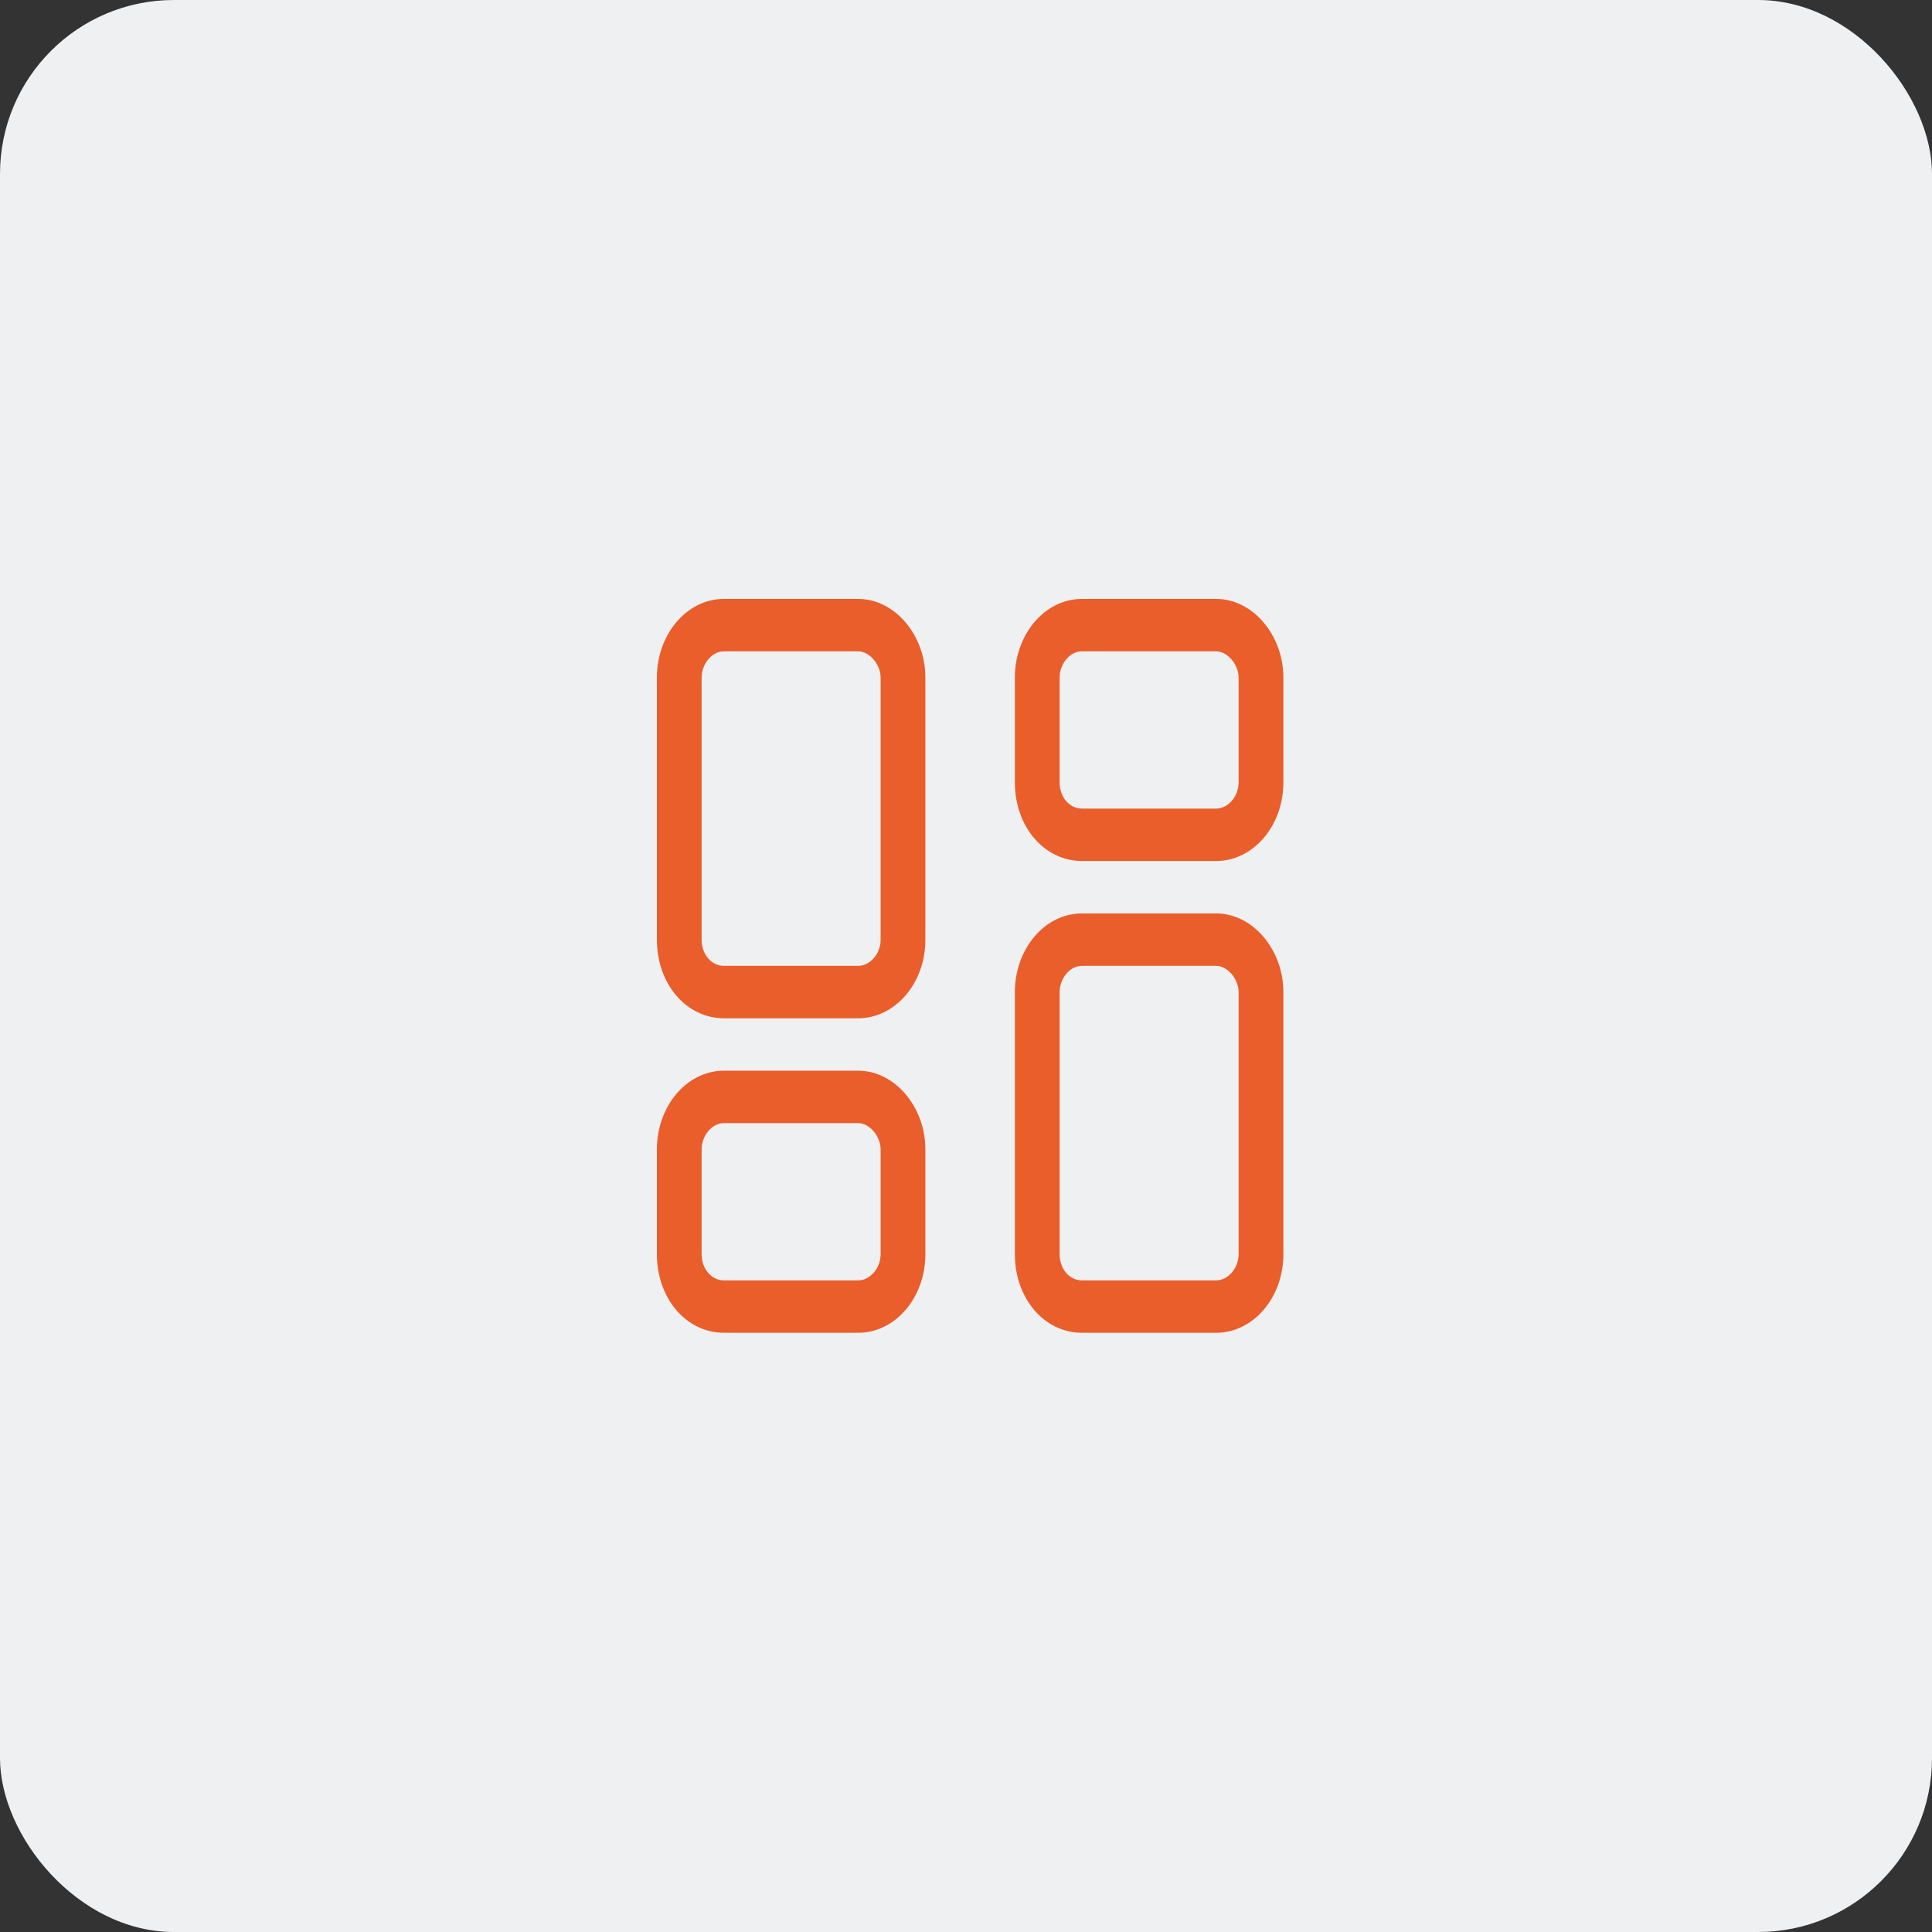
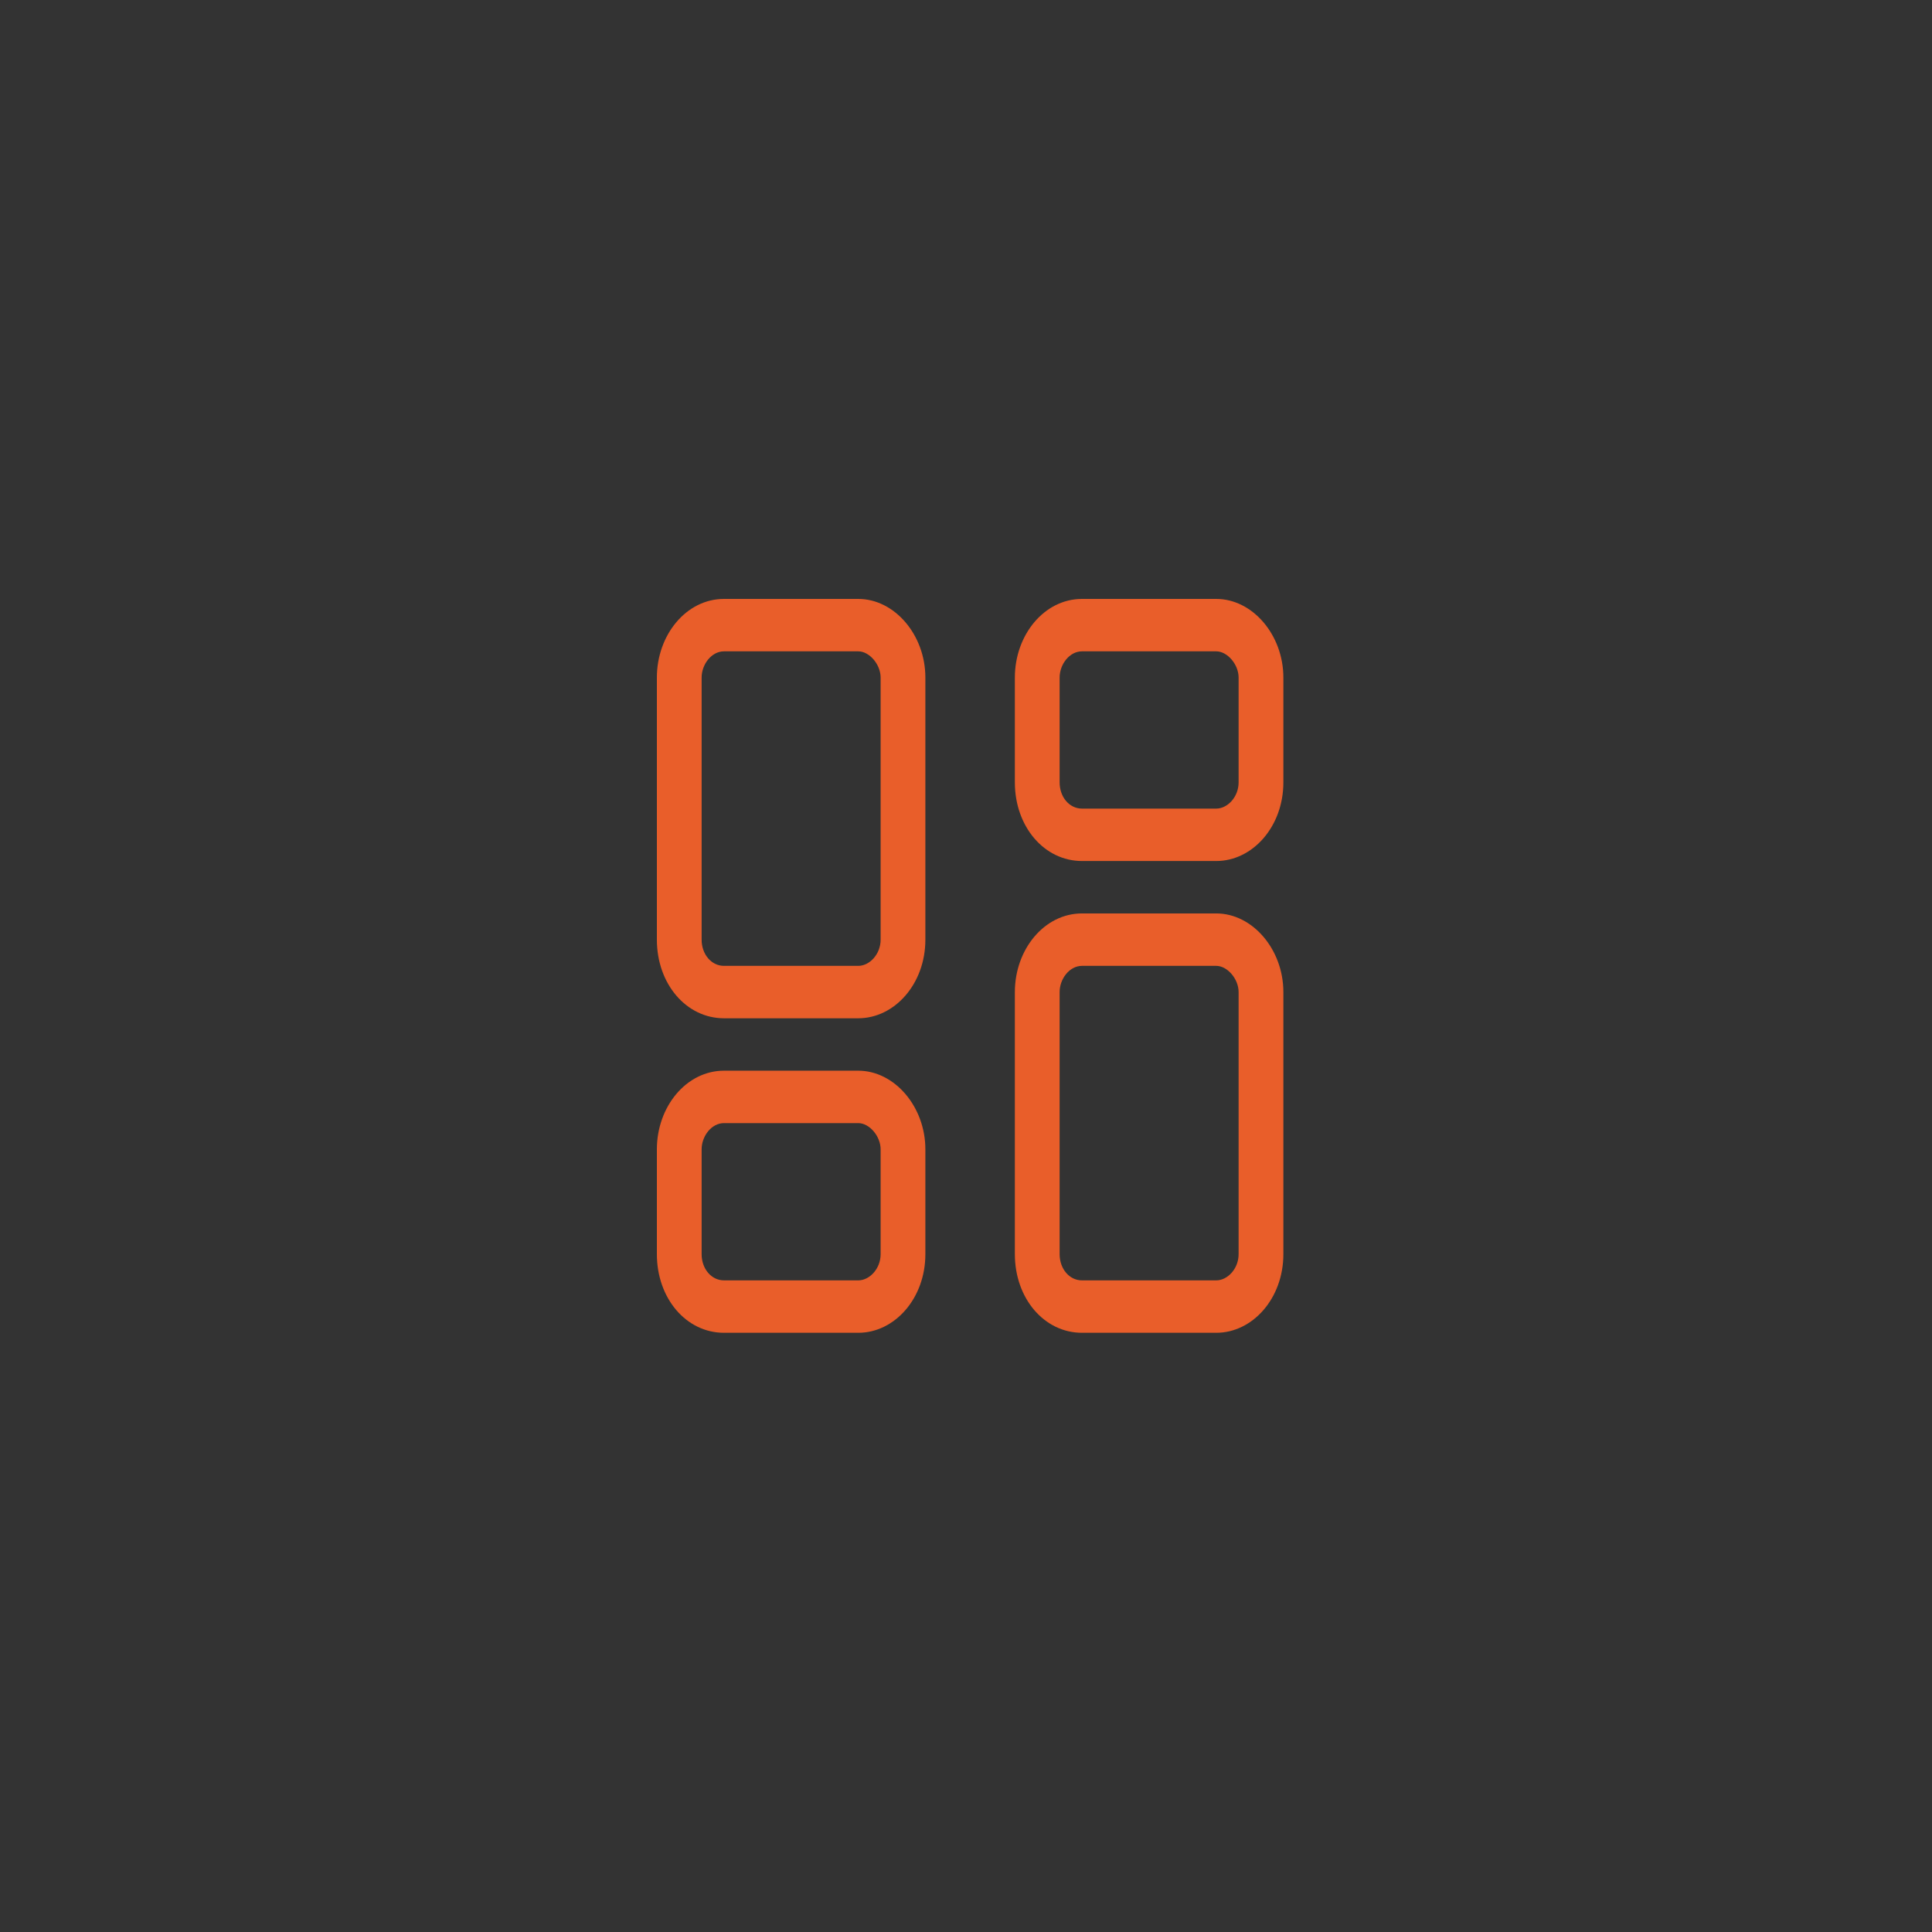
<svg xmlns="http://www.w3.org/2000/svg" width="100" height="100" viewBox="0 0 100 100" fill="none">
  <rect x="0" y="0" width="100" height="100" fill="#333333" stroke="none" />
-   <rect width="100" height="100" rx="9" fill="#EFF0F2" />
  <path d="M34 35.07C34 32.865 35.52 31 37.474 31H44.423C46.305 31 47.897 32.865 47.897 35.07V48.636C47.897 50.925 46.305 52.706 44.423 52.706H37.474C35.52 52.706 34 50.925 34 48.636V35.07ZM36.316 35.07V48.636C36.316 49.399 36.823 49.993 37.474 49.993H44.423C45.002 49.993 45.581 49.399 45.581 48.636V35.07C45.581 34.392 45.002 33.713 44.423 33.713H37.474C36.823 33.713 36.316 34.392 36.316 35.07ZM52.529 51.349C52.529 49.145 54.049 47.279 56.004 47.279H62.952C64.834 47.279 66.427 49.145 66.427 51.349V64.915C66.427 67.205 64.834 68.985 62.952 68.985H56.004C54.049 68.985 52.529 67.205 52.529 64.915V51.349ZM54.846 51.349V64.915C54.846 65.678 55.352 66.272 56.004 66.272H62.952C63.531 66.272 64.11 65.678 64.11 64.915V51.349C64.11 50.671 63.531 49.993 62.952 49.993H56.004C55.352 49.993 54.846 50.671 54.846 51.349ZM44.423 55.419C46.305 55.419 47.897 57.284 47.897 59.489V64.915C47.897 67.205 46.305 68.985 44.423 68.985H37.474C35.52 68.985 34 67.205 34 64.915V59.489C34 57.284 35.52 55.419 37.474 55.419H44.423ZM44.423 58.132H37.474C36.823 58.132 36.316 58.81 36.316 59.489V64.915C36.316 65.678 36.823 66.272 37.474 66.272H44.423C45.002 66.272 45.581 65.678 45.581 64.915V59.489C45.581 58.81 45.002 58.132 44.423 58.132ZM52.529 35.07C52.529 32.865 54.049 31 56.004 31H62.952C64.834 31 66.427 32.865 66.427 35.07V40.496C66.427 42.786 64.834 44.566 62.952 44.566H56.004C54.049 44.566 52.529 42.786 52.529 40.496V35.07ZM54.846 35.07V40.496C54.846 41.259 55.352 41.853 56.004 41.853H62.952C63.531 41.853 64.11 41.259 64.11 40.496V35.07C64.11 34.392 63.531 33.713 62.952 33.713H56.004C55.352 33.713 54.846 34.392 54.846 35.07Z" fill="#E95E2A" />
</svg>